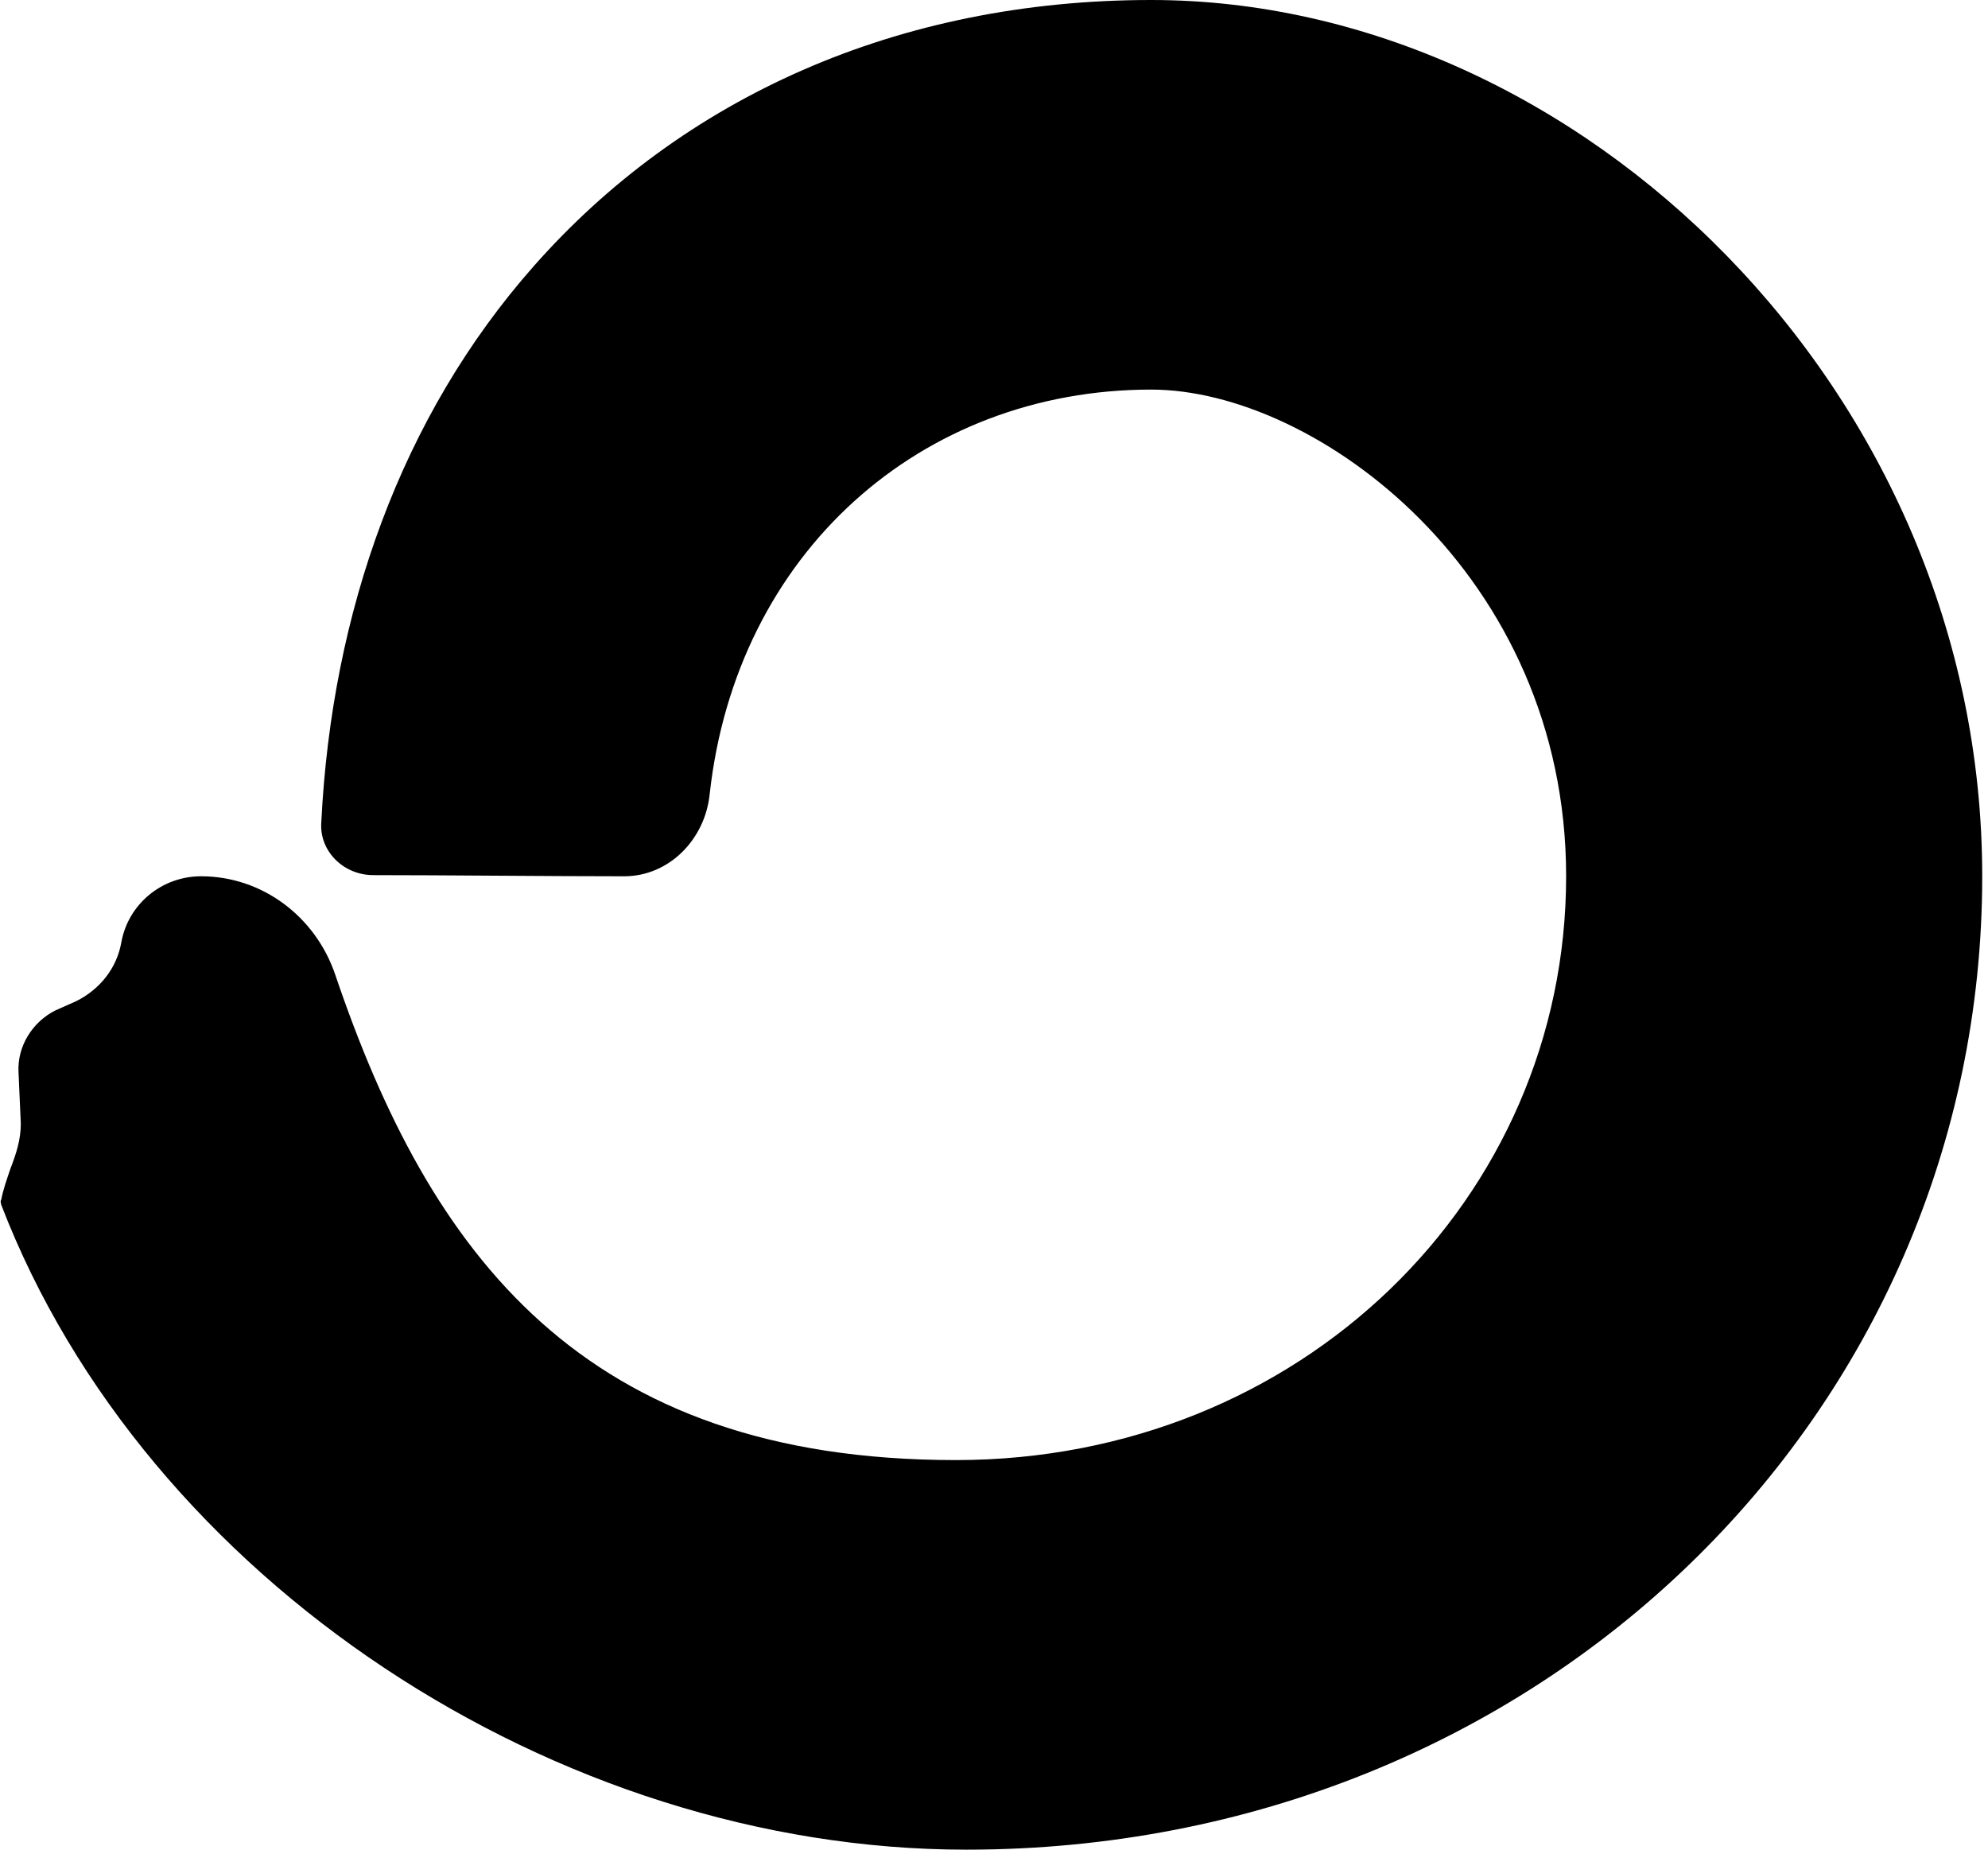
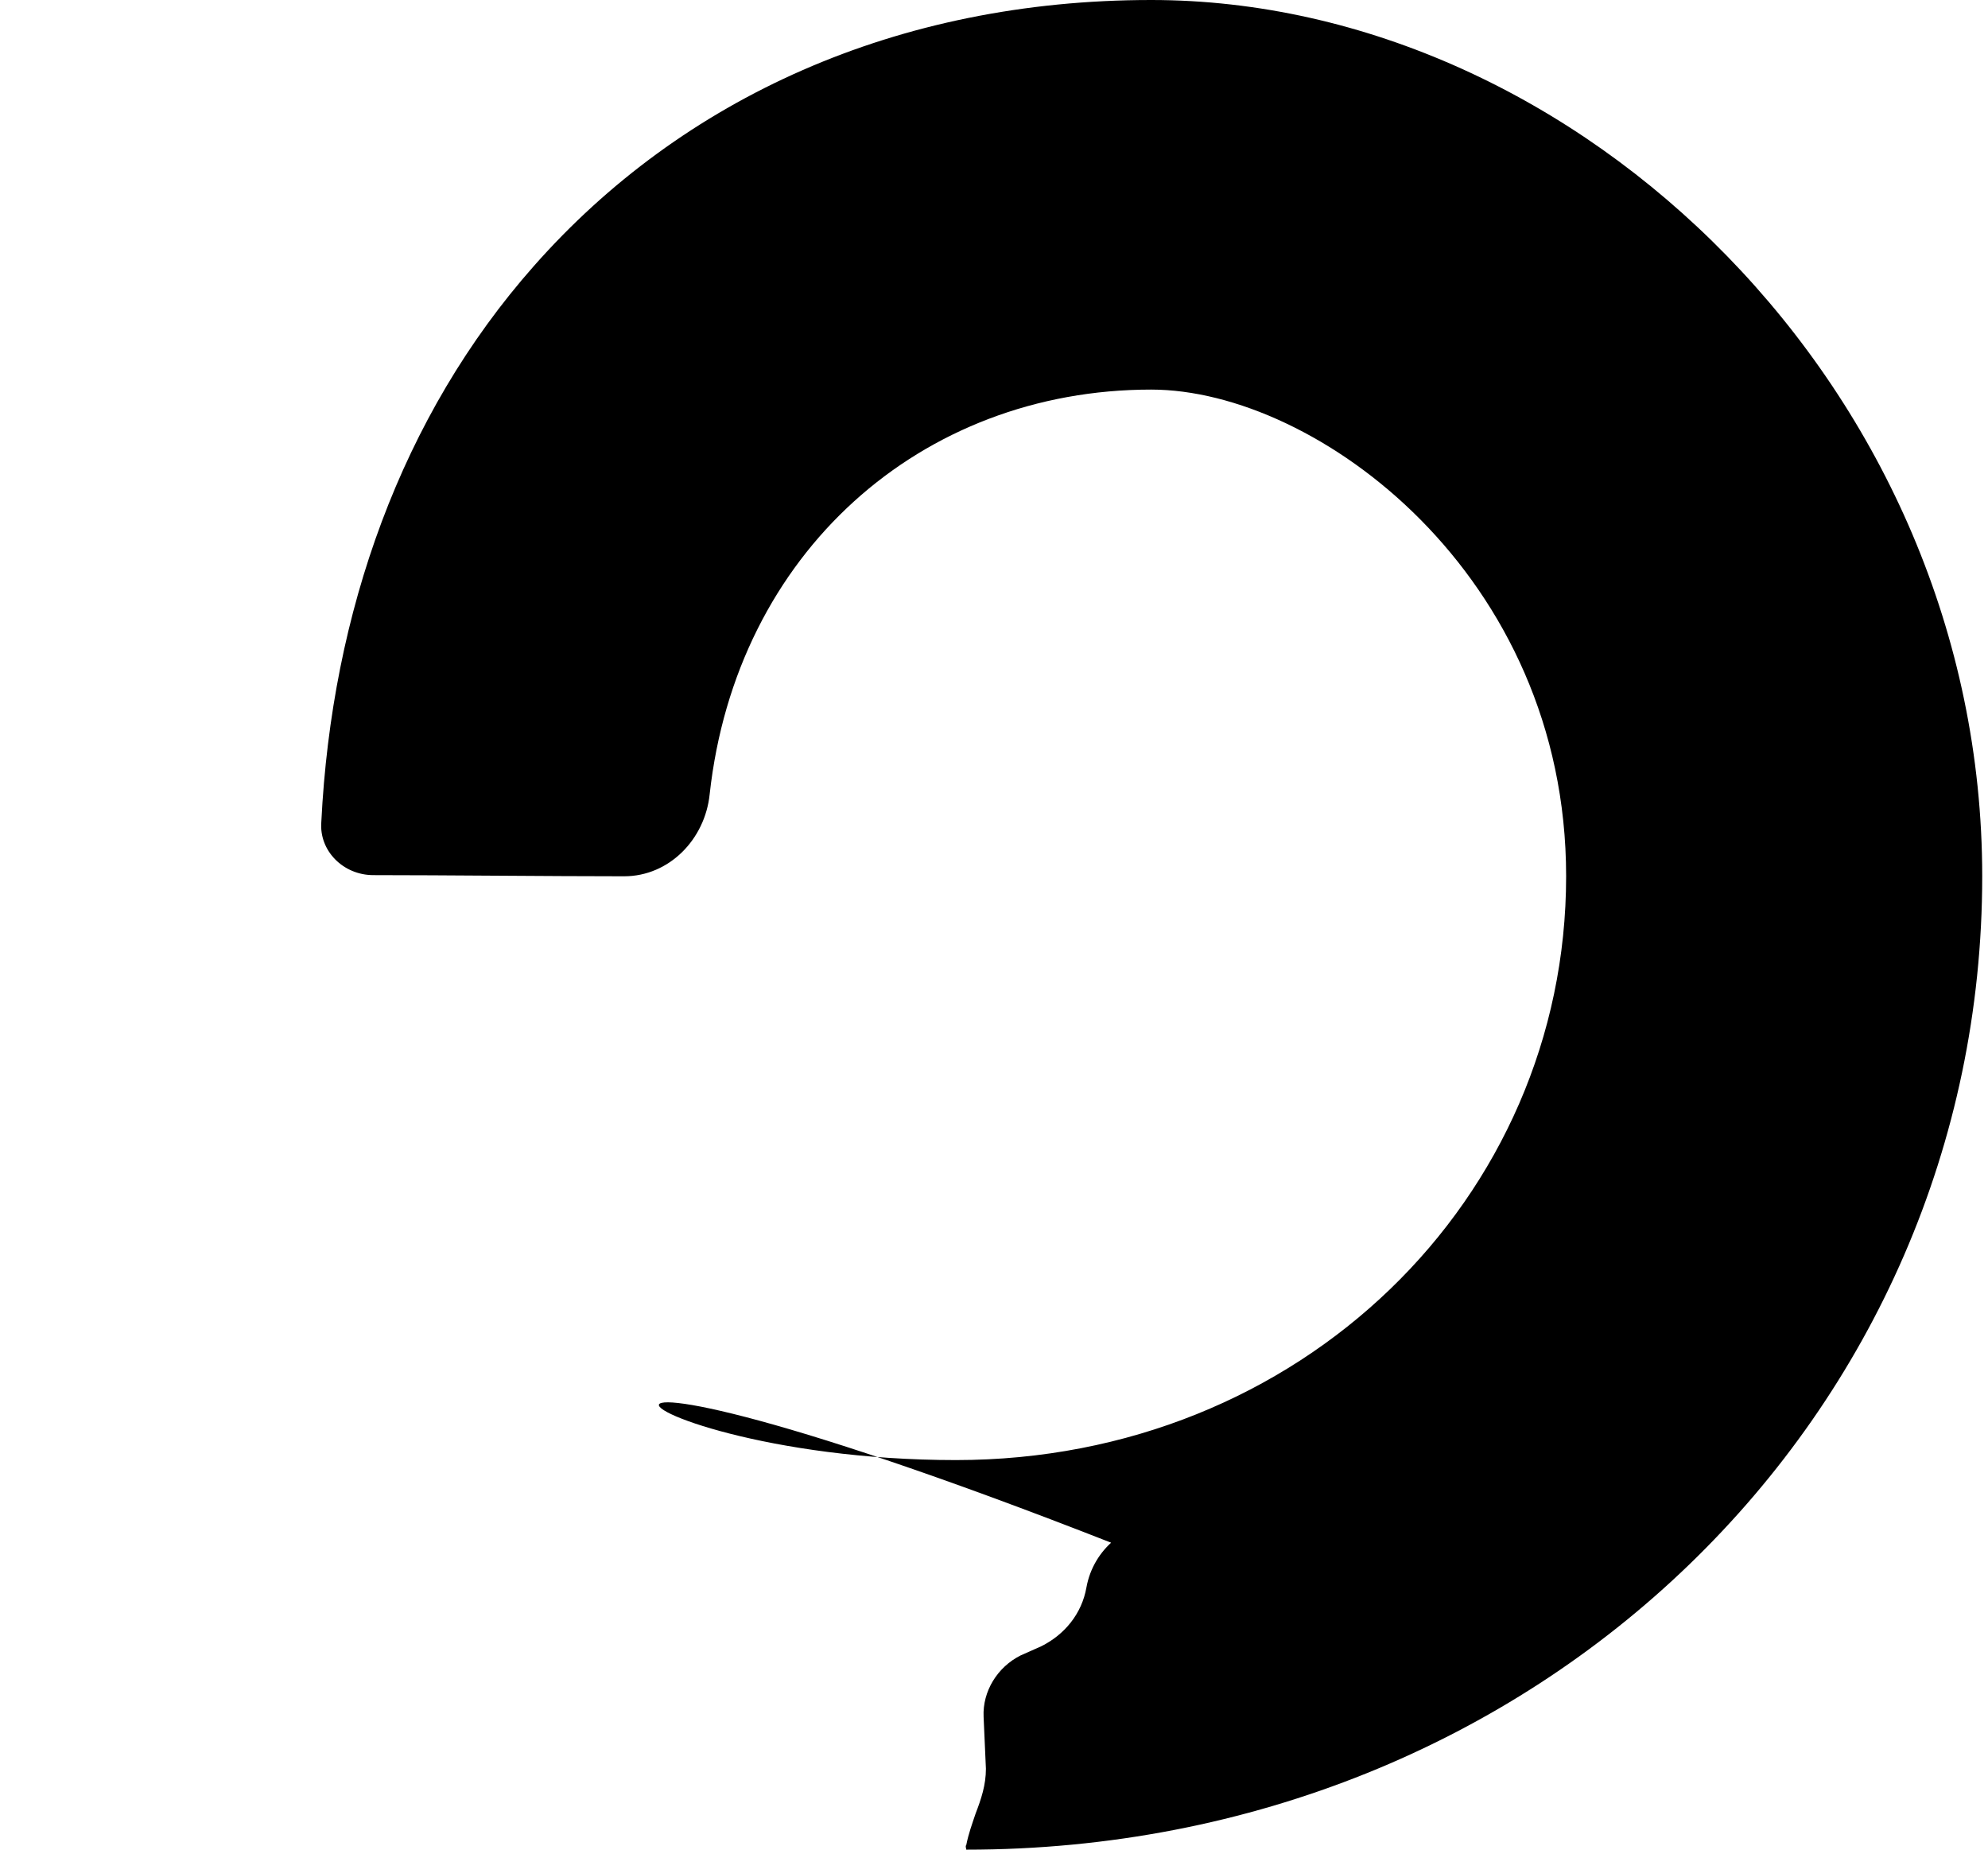
<svg xmlns="http://www.w3.org/2000/svg" version="1.1" id="Layer_1" x="0px" y="0px" viewBox="0 0 172 160" style="enable-background:new 0 0 172 160;" xml:space="preserve">
-   <path d="M82.7,126.3c29.8,0,52.8-22.6,52.8-50.5c0-26.1-21.6-42.1-35.9-42.1c-19.9,0-35.9,14.1-38.2,35c-0.4,3.9-3.5,7.1-7.4,7.1  c-6.4,0-15.7-0.1-21.7-0.1c-2.6,0-4.7-2.1-4.5-4.6c0.9-18.1,6.9-35.1,18.4-48.1C59,8.5,77.6,0,99.6,0c37,0,71.9,33.8,71.9,75.8  c0,46.5-38.3,84.2-87.9,84.2c-35.4,0-71-23.3-83.5-55.8c0-0.1-0.1-0.3,0-0.4c0.2-1,0.5-1.8,0.8-2.7c0.5-1.3,0.9-2.5,0.9-3.9  l-0.2-4.5c-0.1-2.2,1.2-4.3,3.2-5.3l1.8-0.8c2-1,3.5-2.8,3.9-5.1c0.6-3.3,3.5-5.7,6.9-5.7c5.3,0,9.9,3.5,11.6,8.5  C37.2,108.5,50.4,126.3,82.7,126.3z" />
+   <path d="M82.7,126.3c29.8,0,52.8-22.6,52.8-50.5c0-26.1-21.6-42.1-35.9-42.1c-19.9,0-35.9,14.1-38.2,35c-0.4,3.9-3.5,7.1-7.4,7.1  c-6.4,0-15.7-0.1-21.7-0.1c-2.6,0-4.7-2.1-4.5-4.6c0.9-18.1,6.9-35.1,18.4-48.1C59,8.5,77.6,0,99.6,0c37,0,71.9,33.8,71.9,75.8  c0,46.5-38.3,84.2-87.9,84.2c0-0.1-0.1-0.3,0-0.4c0.2-1,0.5-1.8,0.8-2.7c0.5-1.3,0.9-2.5,0.9-3.9  l-0.2-4.5c-0.1-2.2,1.2-4.3,3.2-5.3l1.8-0.8c2-1,3.5-2.8,3.9-5.1c0.6-3.3,3.5-5.7,6.9-5.7c5.3,0,9.9,3.5,11.6,8.5  C37.2,108.5,50.4,126.3,82.7,126.3z" />
</svg>